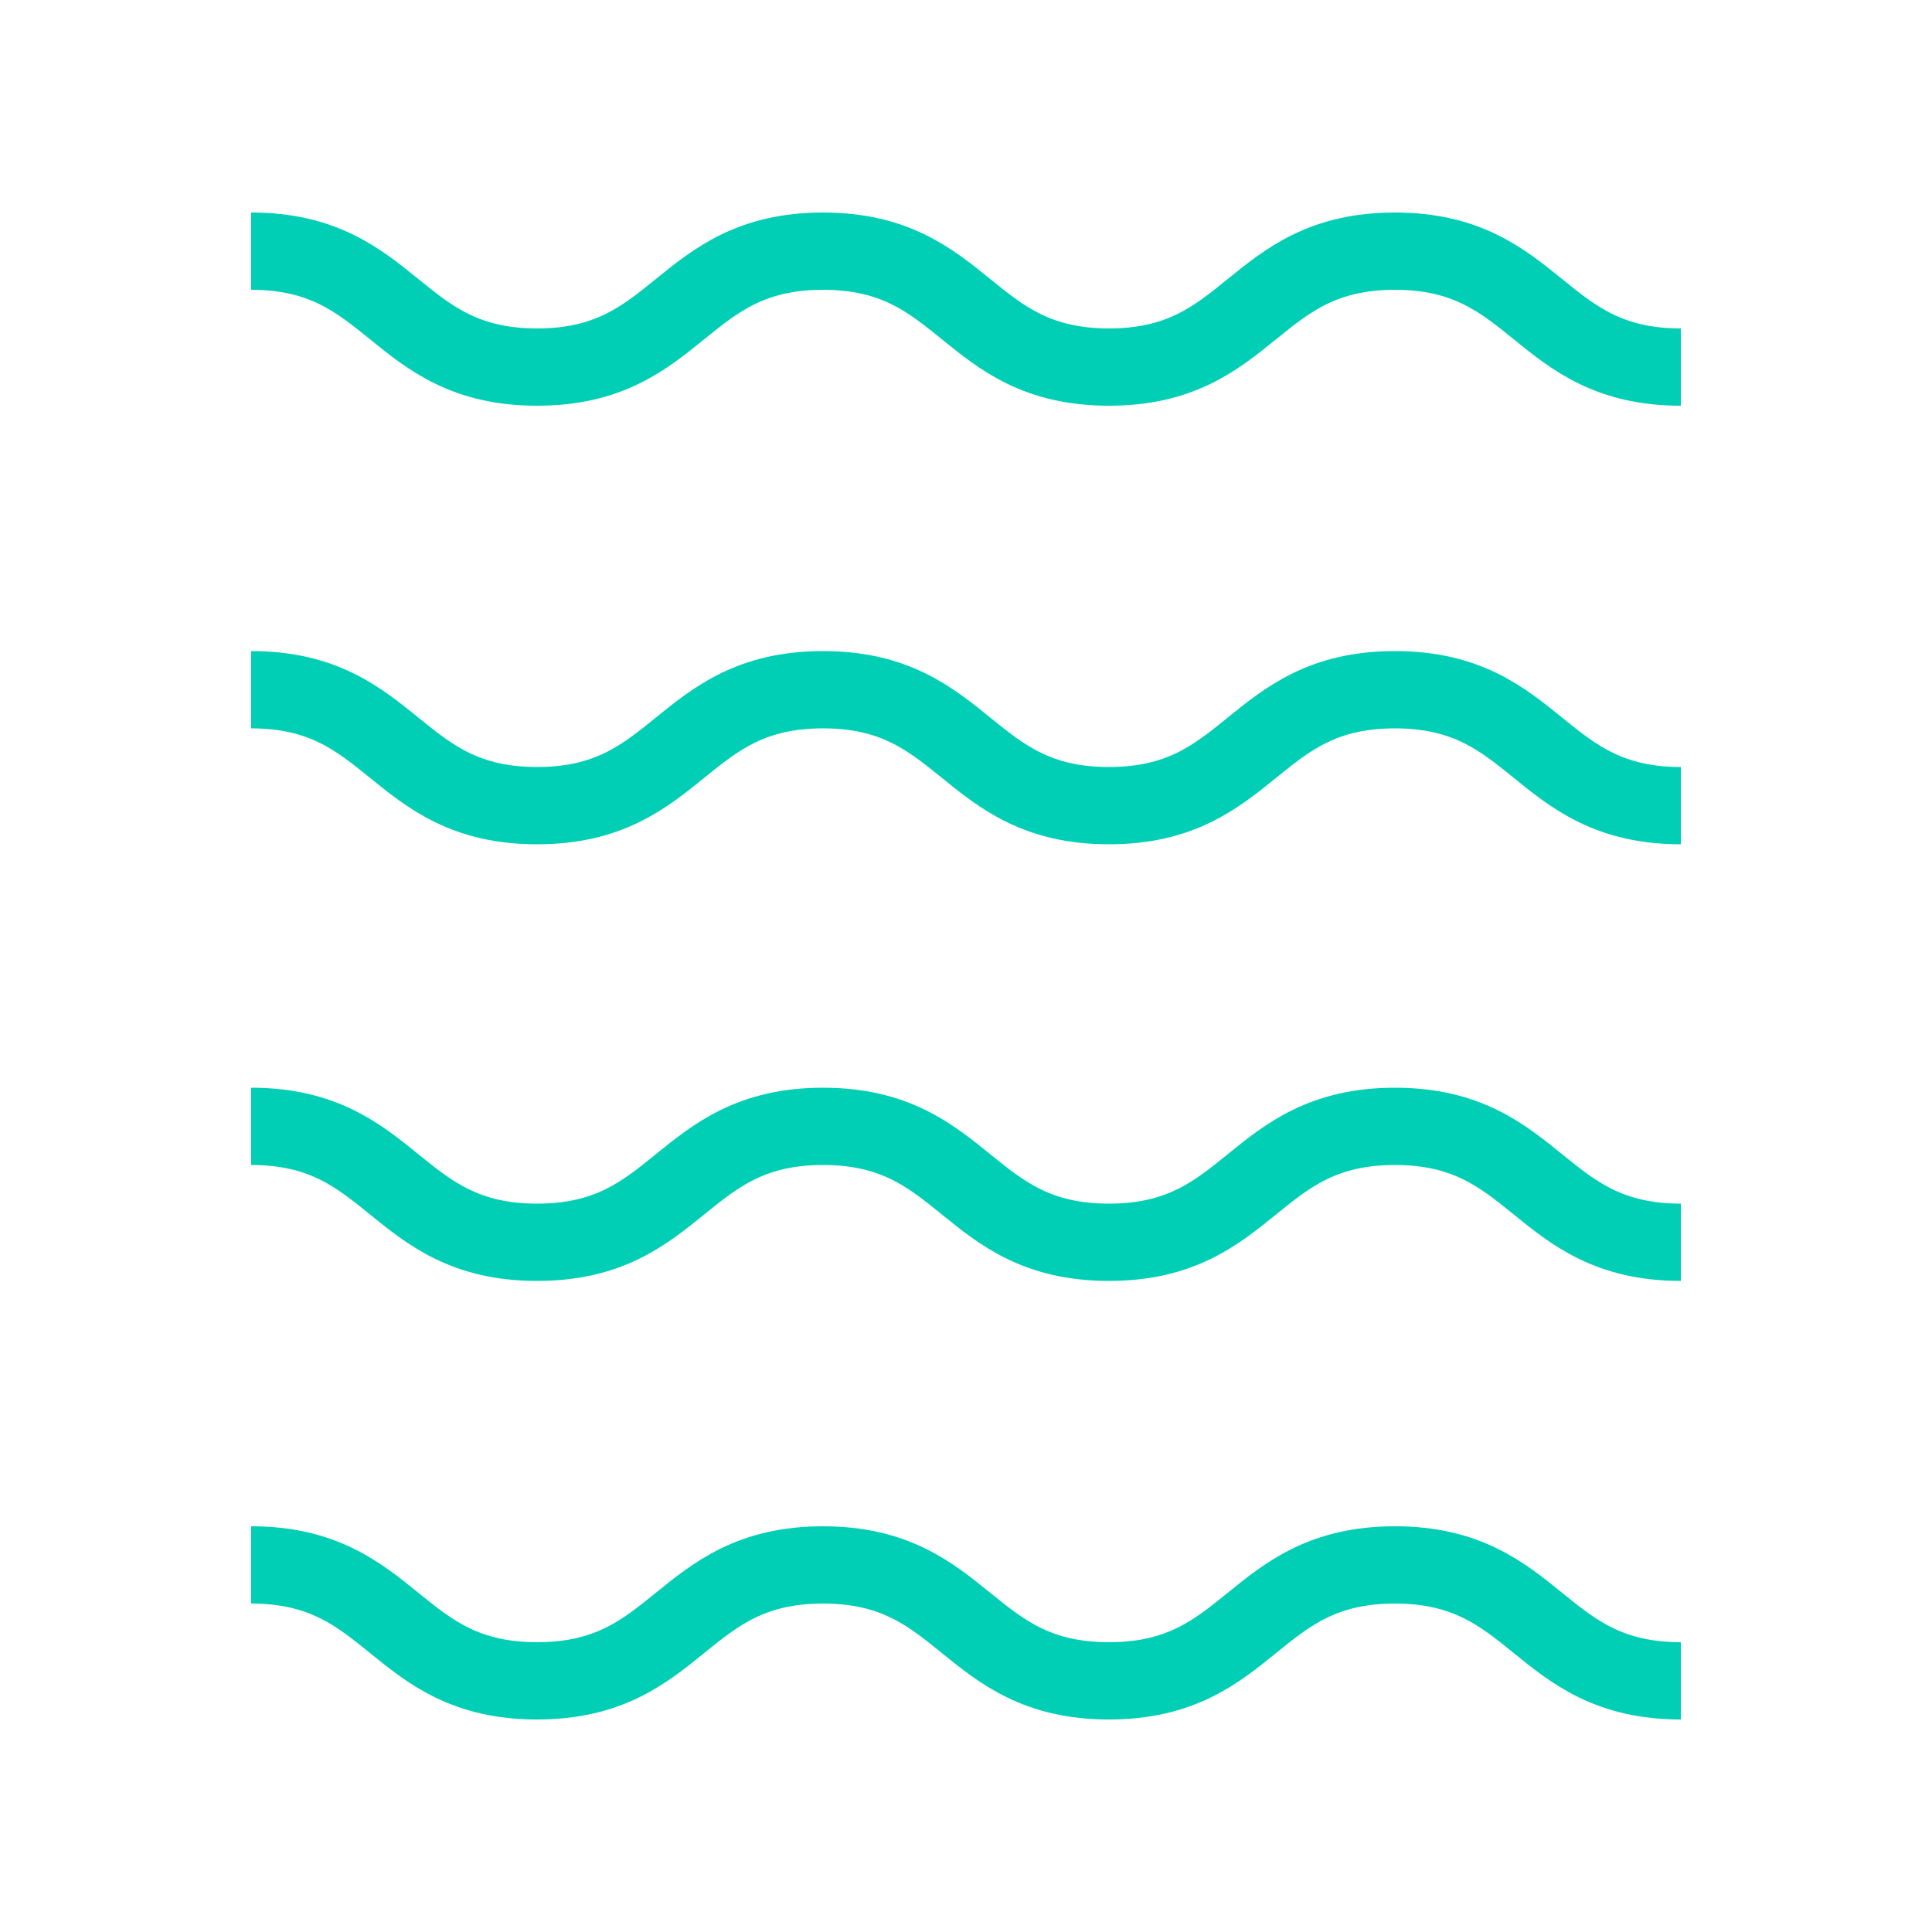
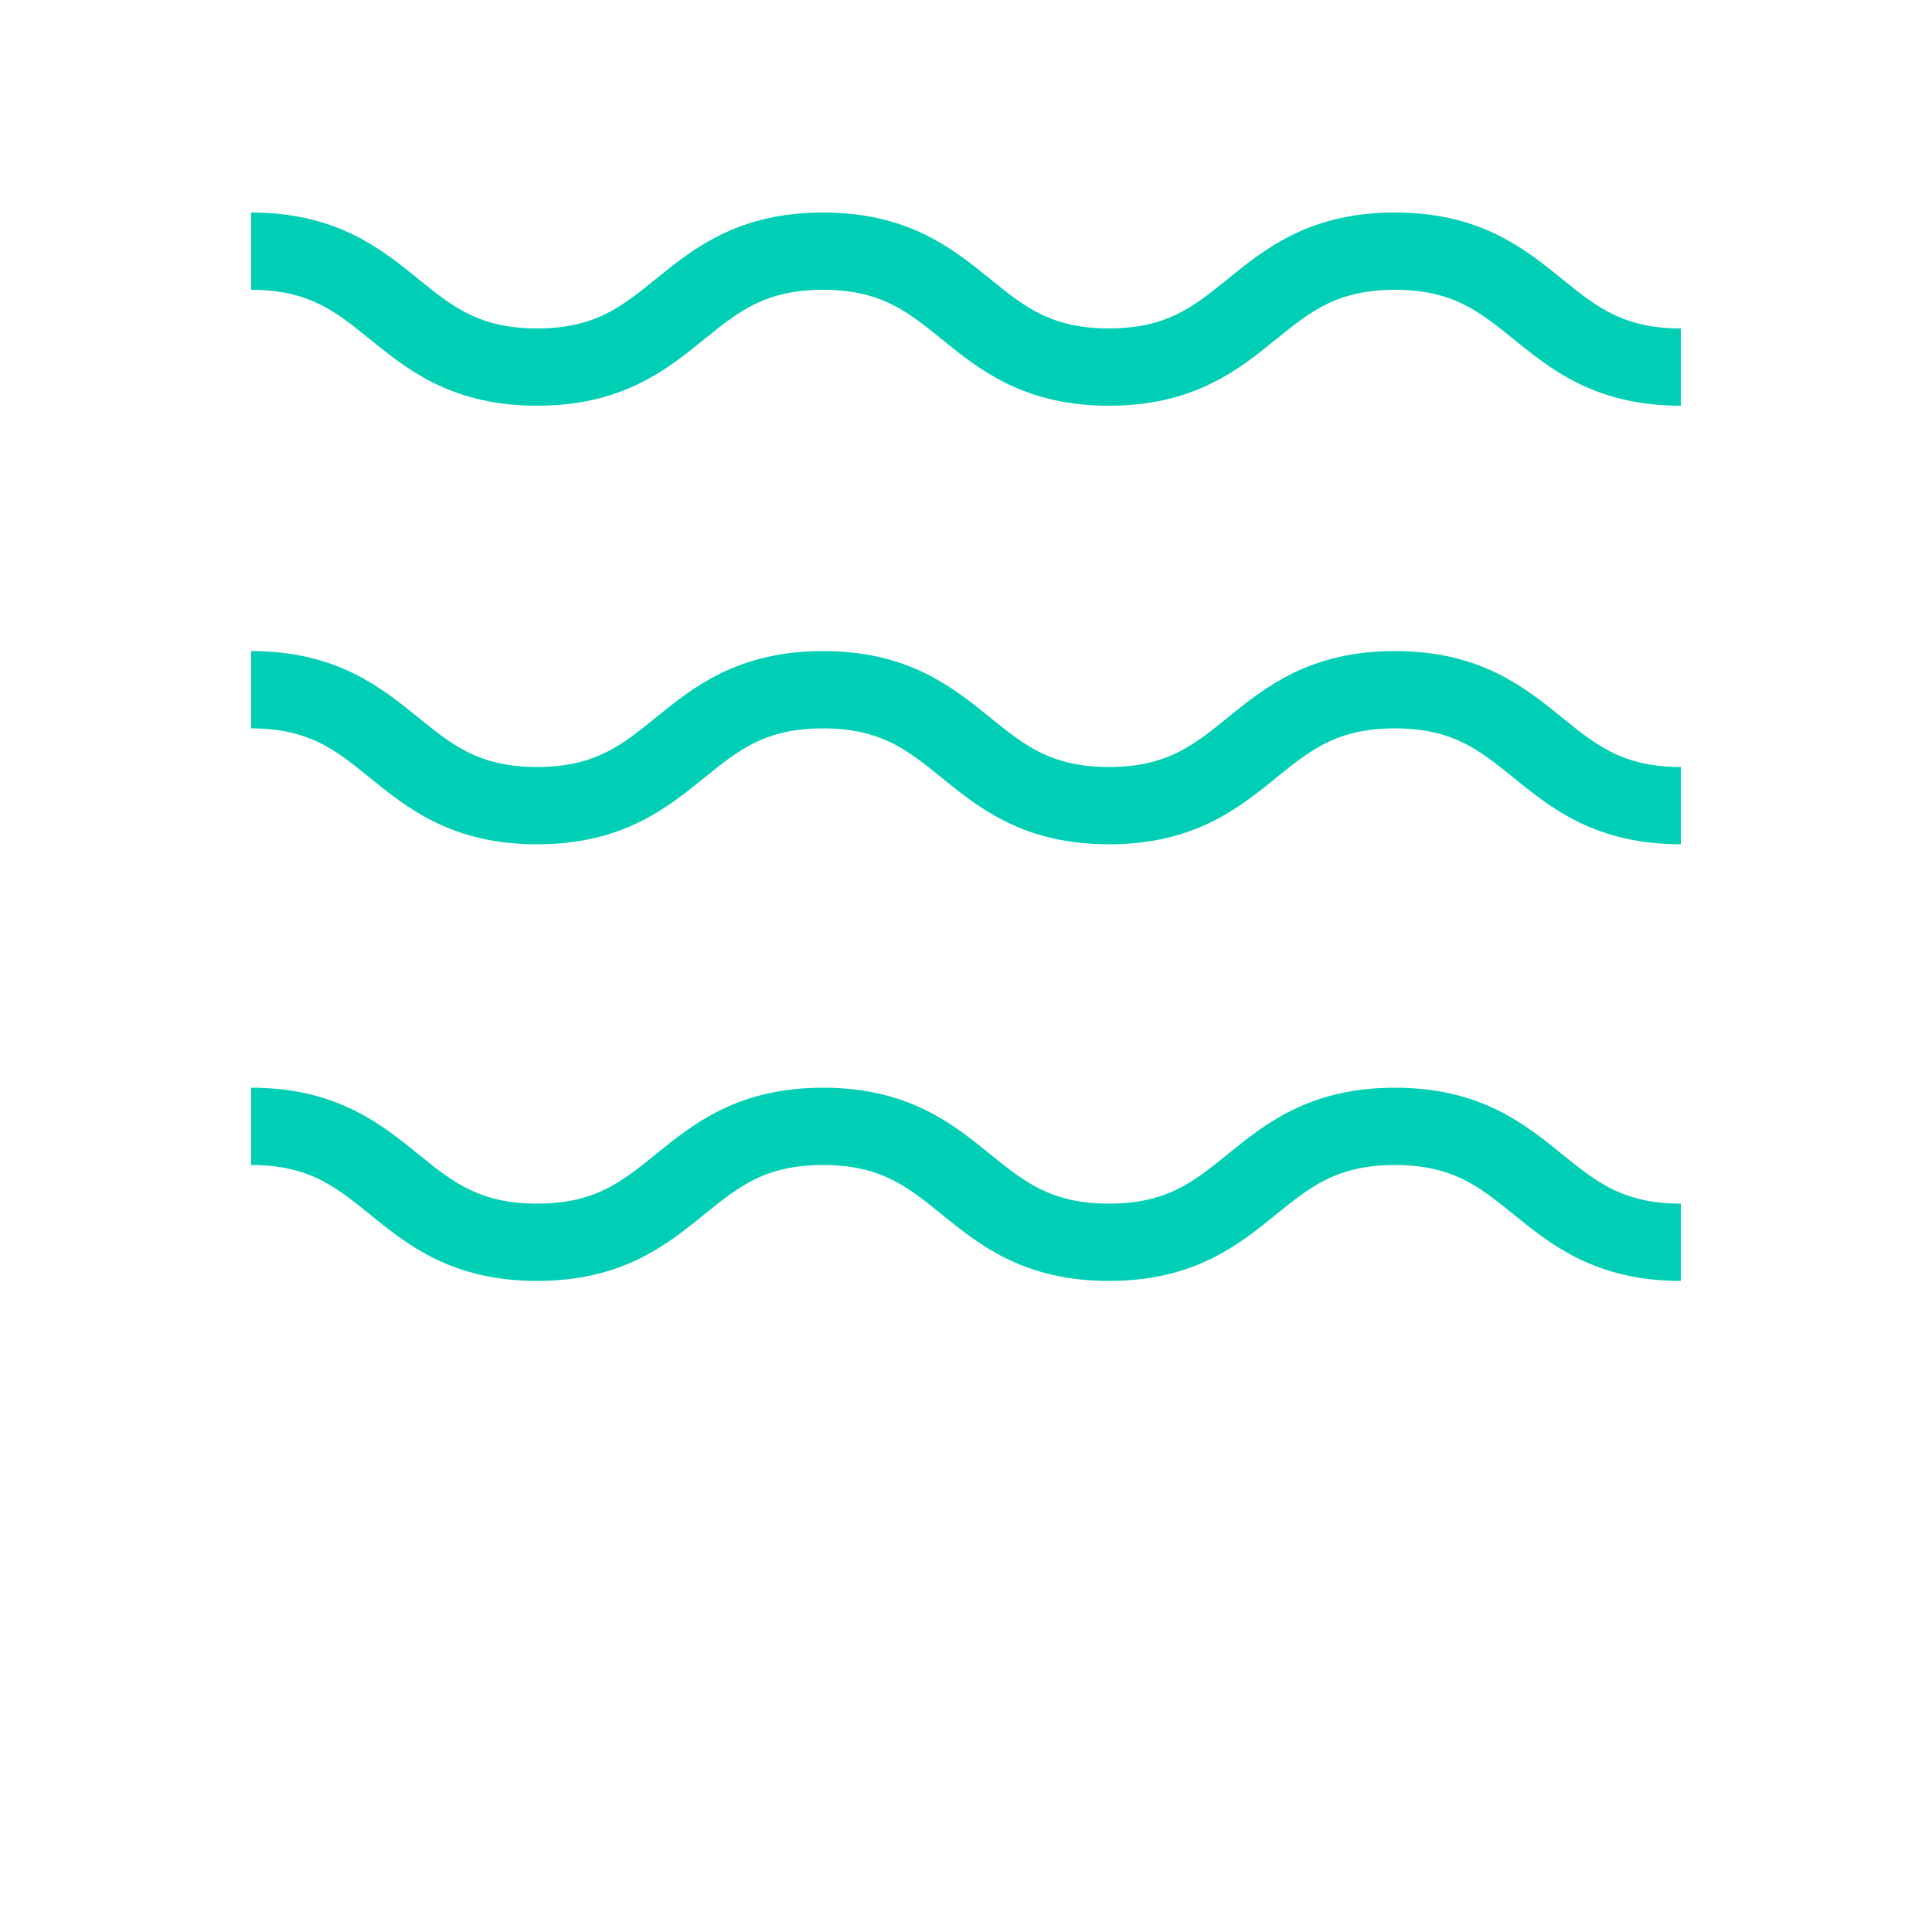
<svg xmlns="http://www.w3.org/2000/svg" version="1.1" id="Ebene_1" x="0px" y="0px" viewBox="0 0 100 100" style="enable-background:new 0 0 100 100;" xml:space="preserve">
  <style type="text/css">
	.st0{fill:none;stroke:#00CFB5;stroke-width:4;stroke-miterlimit:10;}
</style>
  <title>dankl-electric-company-icon-elektronik-werkstaette</title>
  <path class="st0" d="M87,19c-7.4,0-7.4-6-14.8-6s-7.4,6-14.8,6s-7.4-6-14.8-6s-7.4,6-14.8,6s-7.4-6-14.8-6" />
  <path class="st0" d="M87,41.7c-7.4,0-7.4-6-14.8-6s-7.4,6-14.8,6s-7.4-6-14.8-6s-7.4,6-14.8,6s-7.4-6-14.8-6" />
  <path class="st0" d="M87,64.3c-7.4,0-7.4-6-14.8-6s-7.4,6-14.8,6s-7.4-6-14.8-6s-7.4,6-14.8,6s-7.4-6-14.8-6" />
-   <path class="st0" d="M87,87c-7.4,0-7.4-6-14.8-6s-7.4,6-14.8,6s-7.4-6-14.8-6s-7.4,6-14.8,6s-7.4-6-14.8-6" />
</svg>